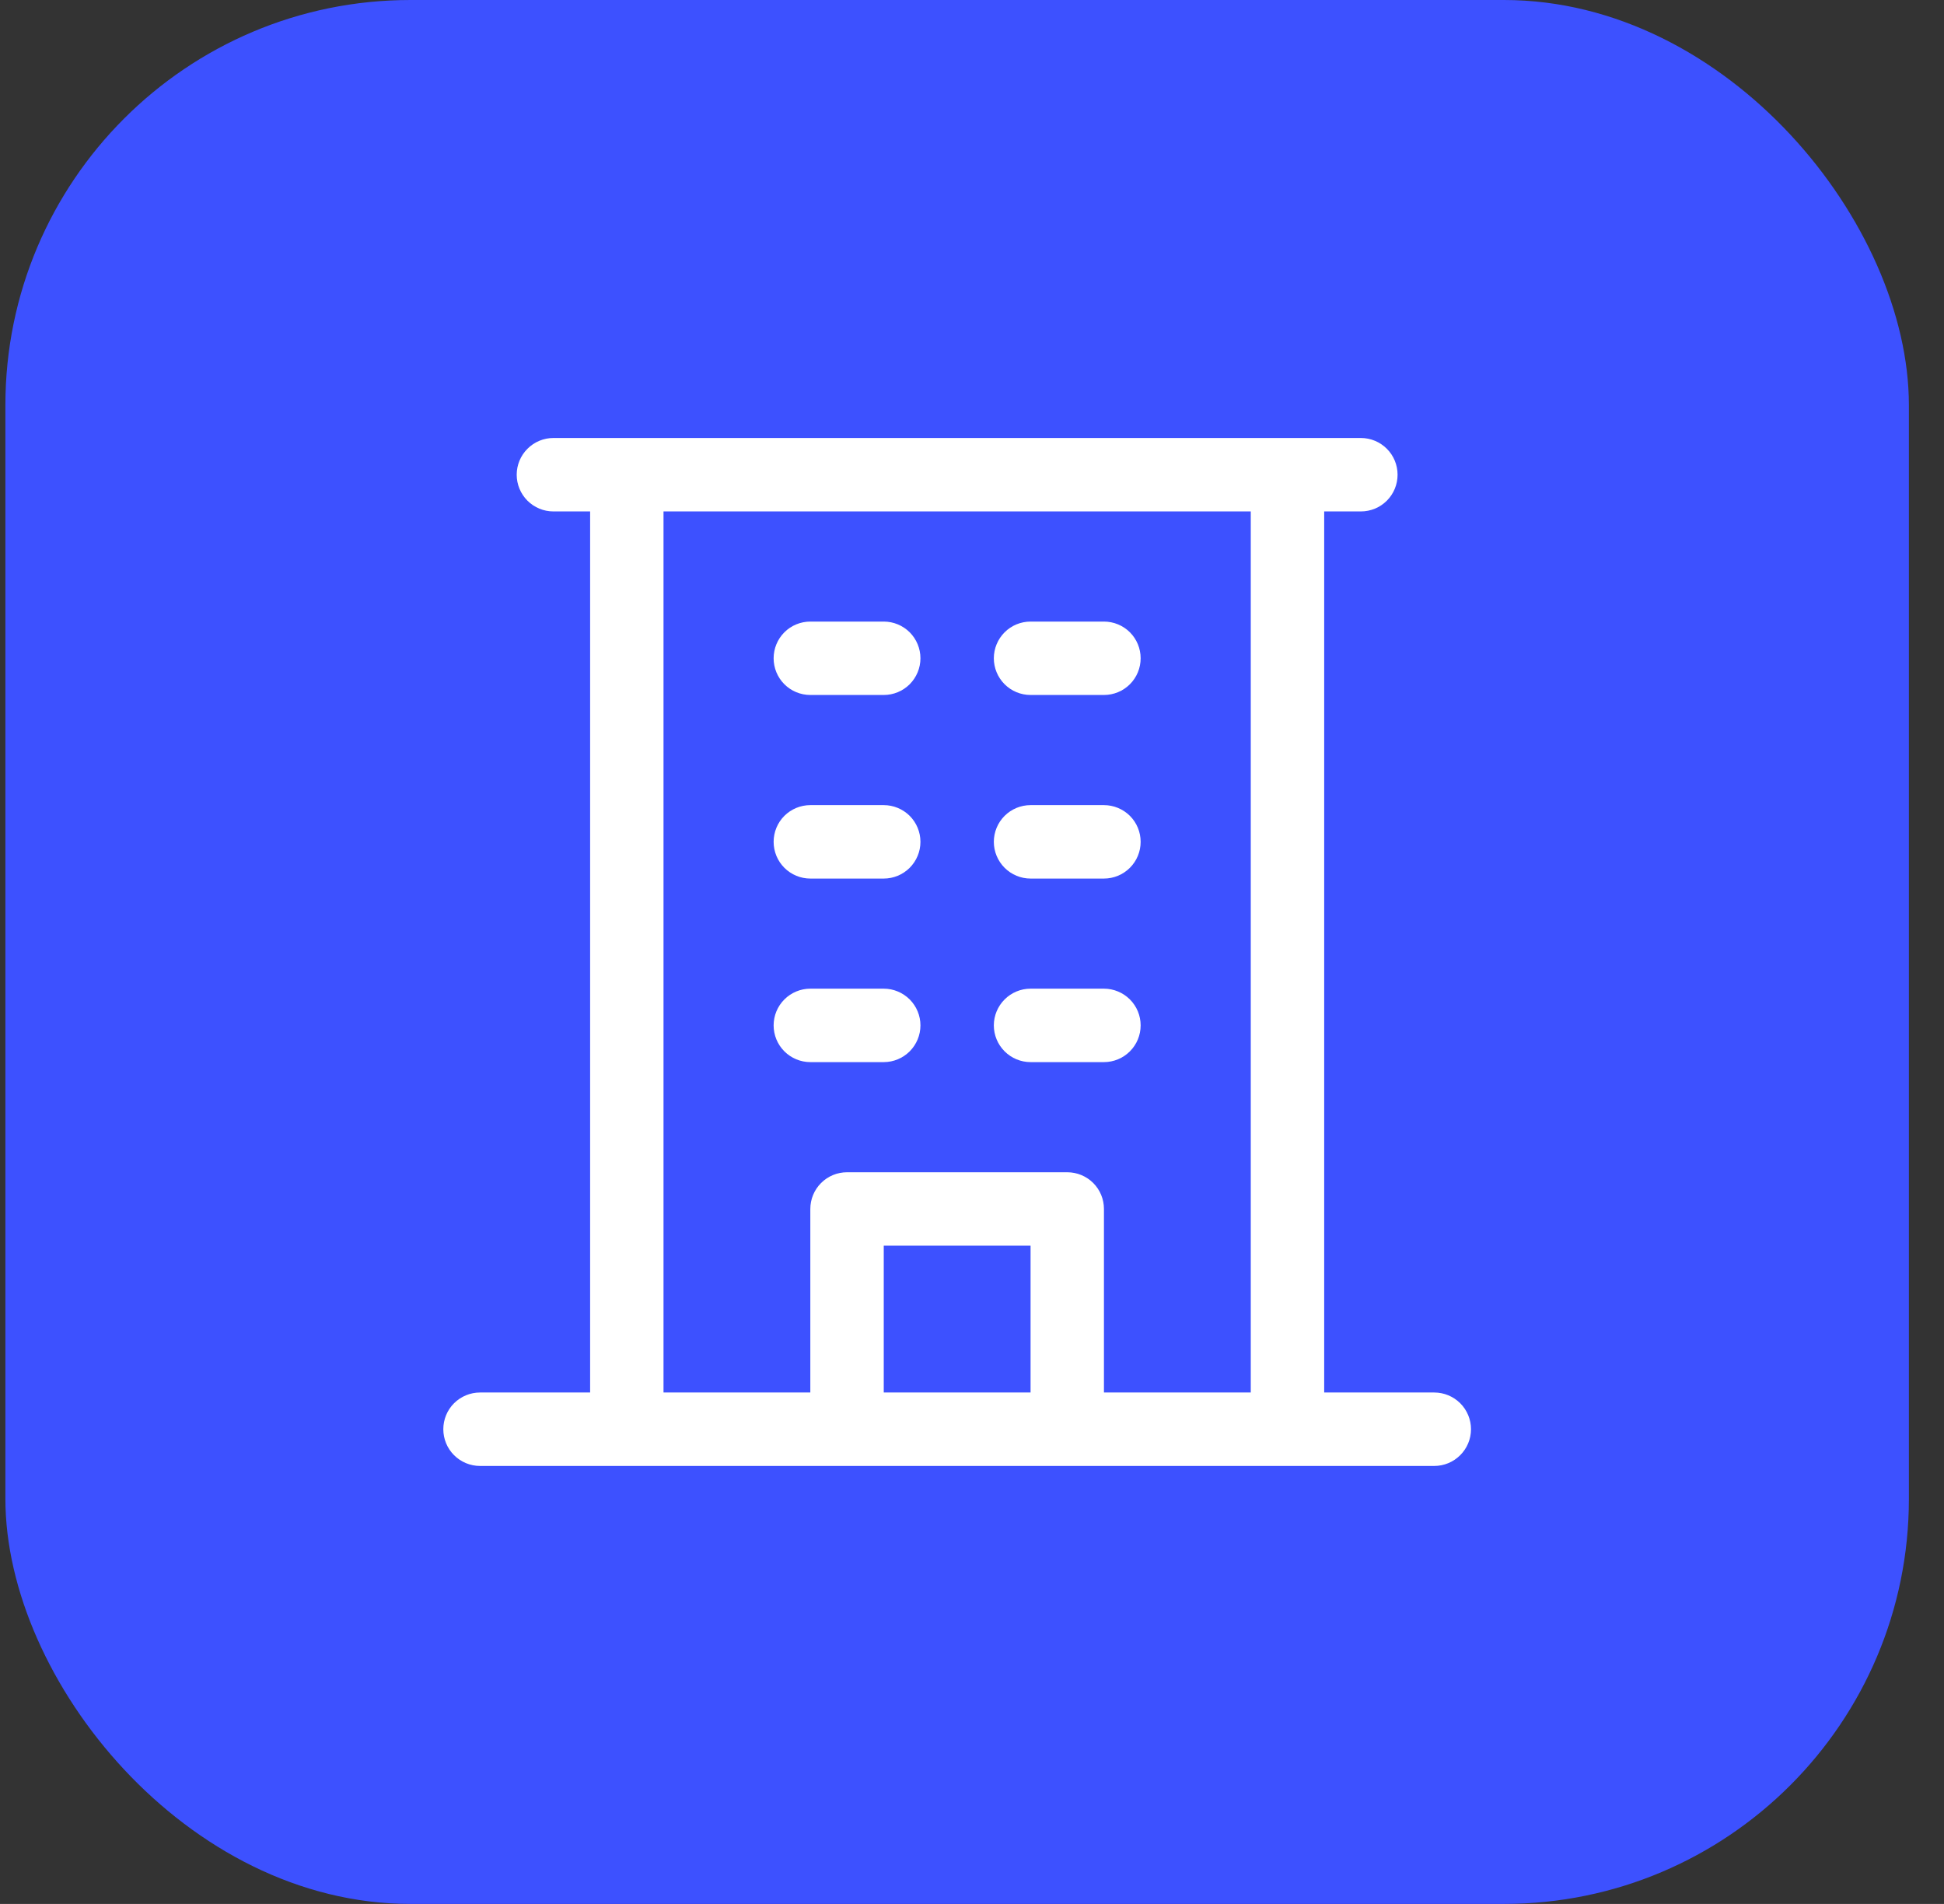
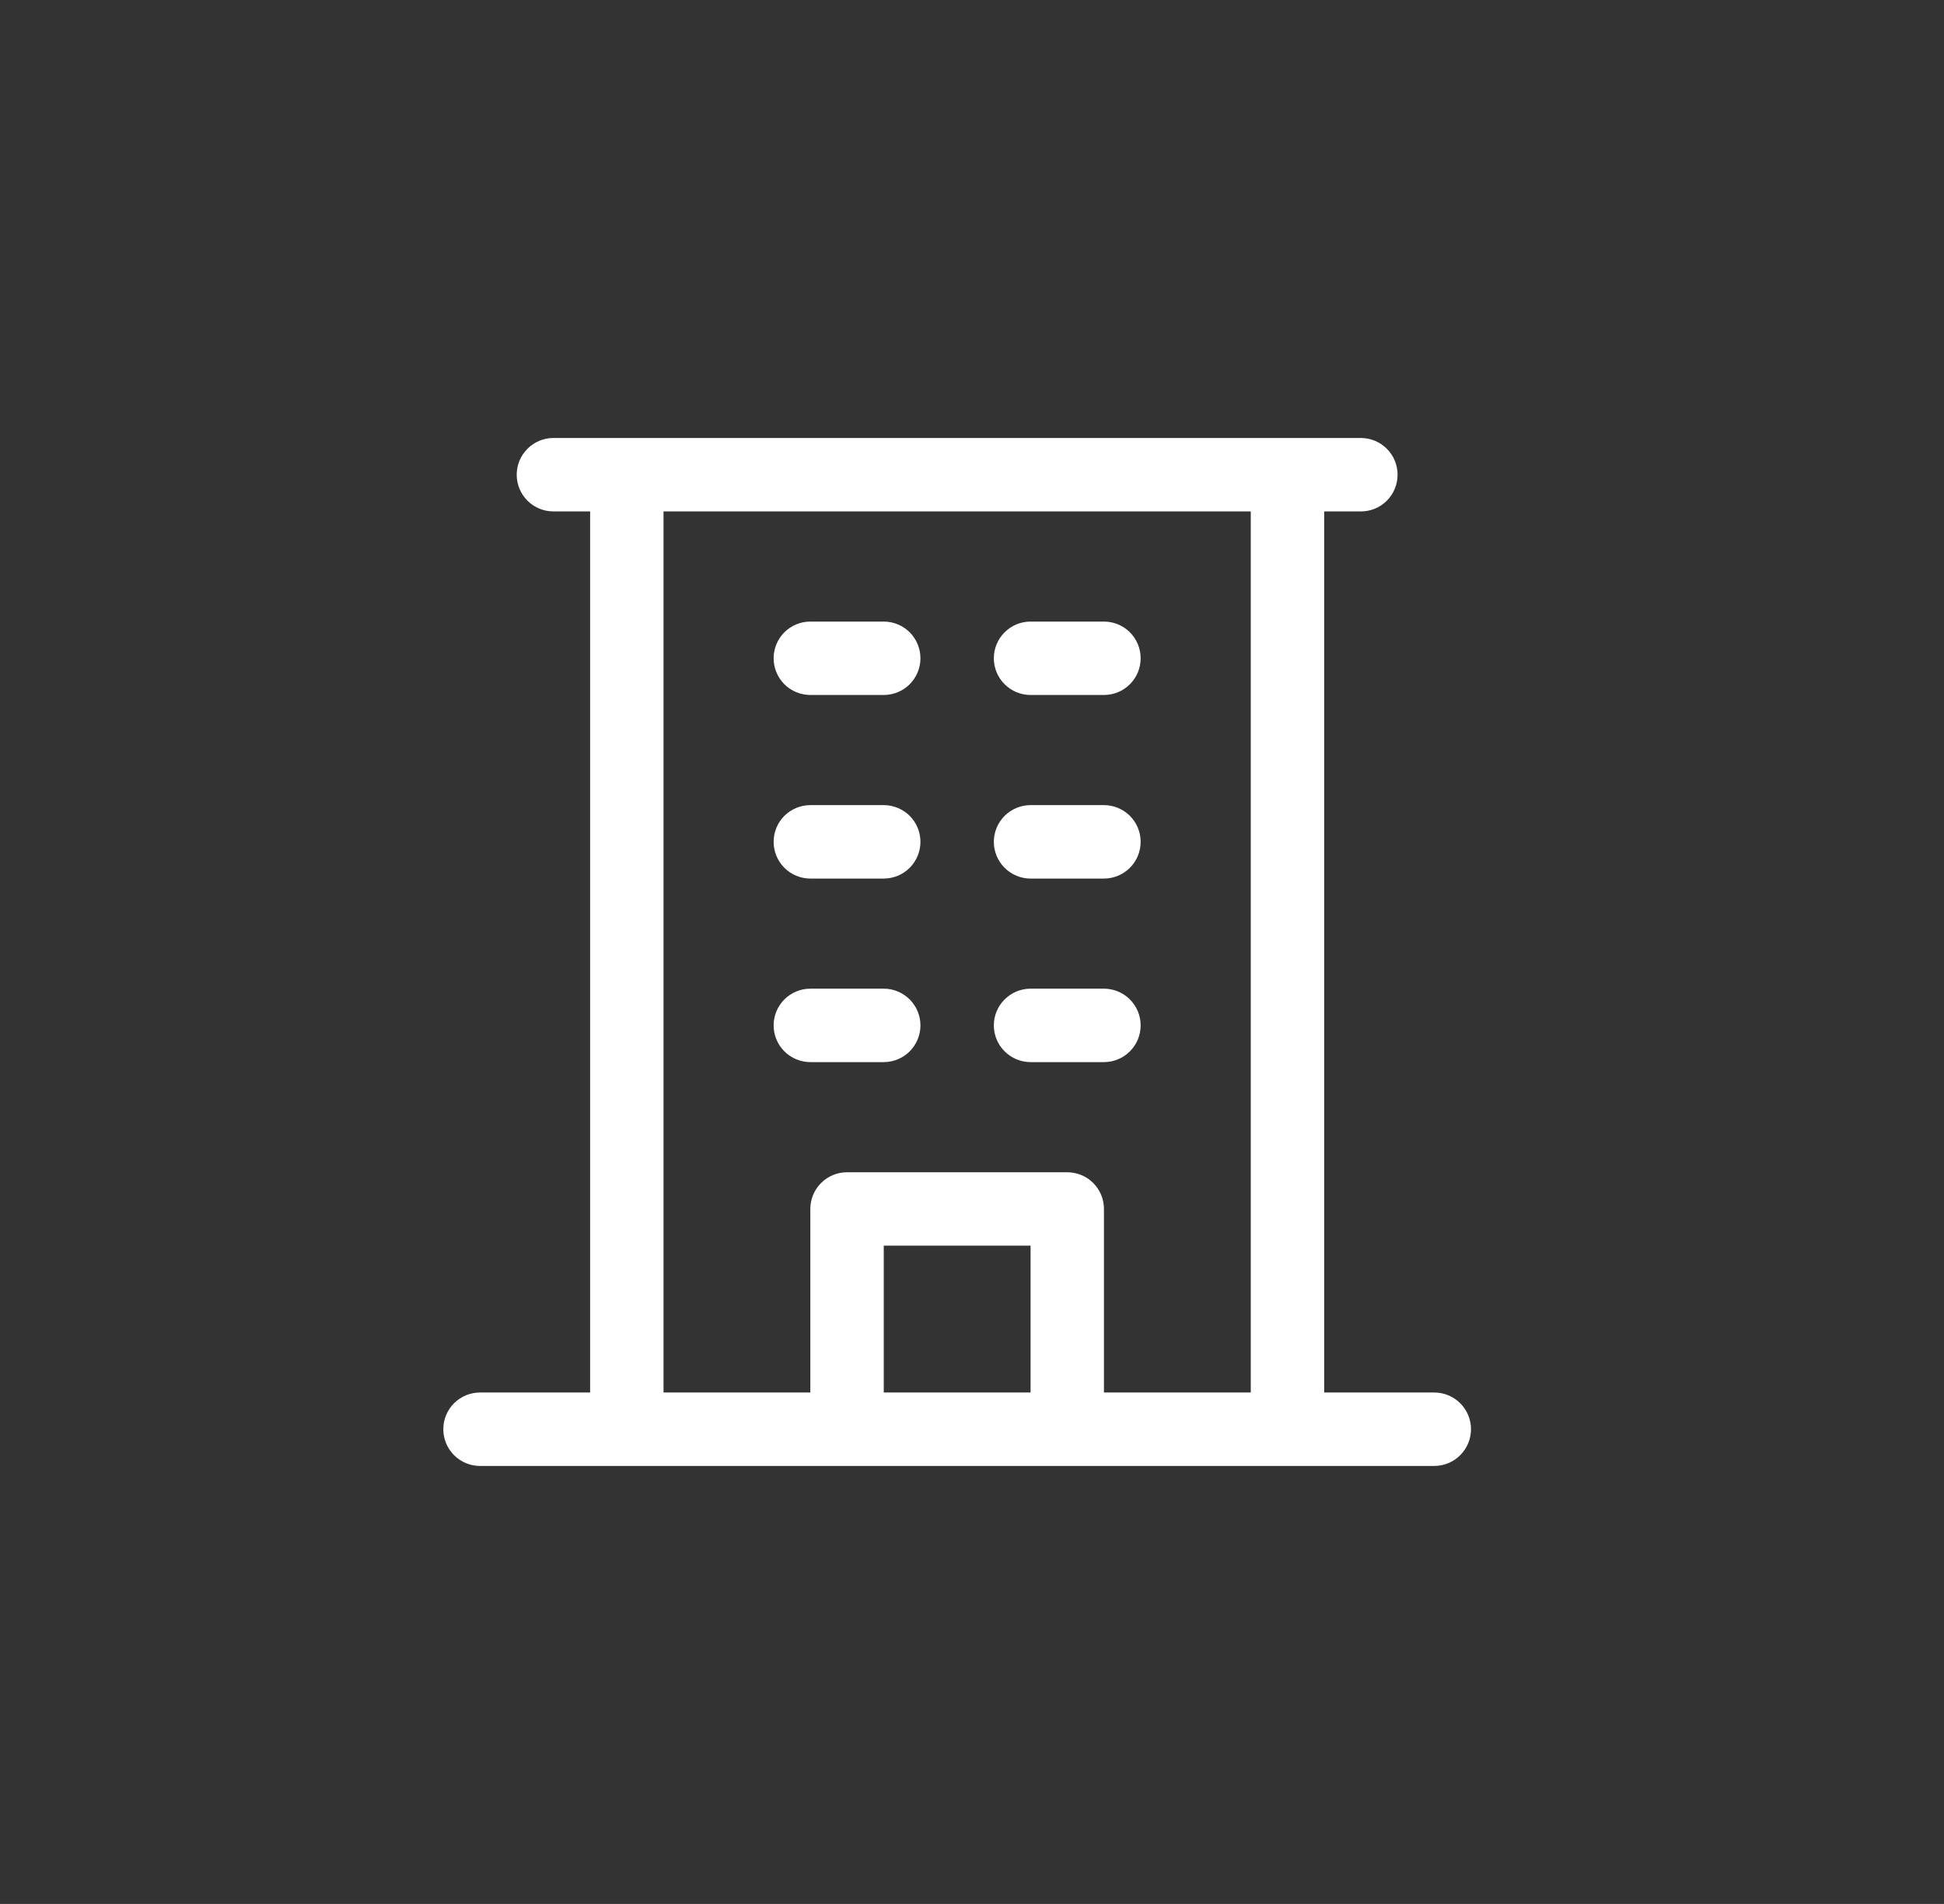
<svg xmlns="http://www.w3.org/2000/svg" width="48" height="47" viewBox="0 0 48 47" fill="none">
  <rect x="0" y="0" width="48" height="47" fill="#333333" stroke="none" />
-   <rect x="0.133" width="47" height="47" rx="10" fill="#3D51FF" />
  <path d="M35.414 34.375H32.696V12.625H33.602C33.842 12.625 34.073 12.53 34.243 12.36C34.413 12.19 34.508 11.959 34.508 11.719C34.508 11.478 34.413 11.248 34.243 11.078C34.073 10.908 33.842 10.812 33.602 10.812H13.664C13.424 10.812 13.194 10.908 13.024 11.078C12.854 11.248 12.758 11.478 12.758 11.719C12.758 11.959 12.854 12.19 13.024 12.36C13.194 12.53 13.424 12.625 13.664 12.625H14.571V34.375H11.852C11.612 34.375 11.381 34.471 11.211 34.64C11.041 34.81 10.946 35.041 10.946 35.281C10.946 35.522 11.041 35.752 11.211 35.922C11.381 36.092 11.612 36.188 11.852 36.188H35.414C35.655 36.188 35.885 36.092 36.055 35.922C36.225 35.752 36.321 35.522 36.321 35.281C36.321 35.041 36.225 34.81 36.055 34.64C35.885 34.471 35.655 34.375 35.414 34.375ZM16.383 12.625H30.883V34.375H27.258V29.844C27.258 29.603 27.163 29.373 26.993 29.203C26.823 29.033 26.592 28.938 26.352 28.938H20.914C20.674 28.938 20.444 29.033 20.274 29.203C20.104 29.373 20.008 29.603 20.008 29.844V34.375H16.383V12.625ZM25.446 34.375H21.821V30.75H25.446V34.375ZM19.102 16.25C19.102 16.01 19.197 15.779 19.367 15.609C19.537 15.439 19.768 15.344 20.008 15.344H21.821C22.061 15.344 22.291 15.439 22.462 15.609C22.631 15.779 22.727 16.01 22.727 16.25C22.727 16.49 22.631 16.721 22.462 16.891C22.291 17.061 22.061 17.156 21.821 17.156H20.008C19.768 17.156 19.537 17.061 19.367 16.891C19.197 16.721 19.102 16.49 19.102 16.25ZM24.539 16.25C24.539 16.01 24.635 15.779 24.805 15.609C24.975 15.439 25.205 15.344 25.446 15.344H27.258C27.498 15.344 27.729 15.439 27.899 15.609C28.069 15.779 28.164 16.01 28.164 16.25C28.164 16.49 28.069 16.721 27.899 16.891C27.729 17.061 27.498 17.156 27.258 17.156H25.446C25.205 17.156 24.975 17.061 24.805 16.891C24.635 16.721 24.539 16.49 24.539 16.25ZM19.102 20.781C19.102 20.541 19.197 20.31 19.367 20.14C19.537 19.971 19.768 19.875 20.008 19.875H21.821C22.061 19.875 22.291 19.971 22.462 20.14C22.631 20.31 22.727 20.541 22.727 20.781C22.727 21.022 22.631 21.252 22.462 21.422C22.291 21.592 22.061 21.688 21.821 21.688H20.008C19.768 21.688 19.537 21.592 19.367 21.422C19.197 21.252 19.102 21.022 19.102 20.781ZM24.539 20.781C24.539 20.541 24.635 20.31 24.805 20.14C24.975 19.971 25.205 19.875 25.446 19.875H27.258C27.498 19.875 27.729 19.971 27.899 20.14C28.069 20.31 28.164 20.541 28.164 20.781C28.164 21.022 28.069 21.252 27.899 21.422C27.729 21.592 27.498 21.688 27.258 21.688H25.446C25.205 21.688 24.975 21.592 24.805 21.422C24.635 21.252 24.539 21.022 24.539 20.781ZM19.102 25.312C19.102 25.072 19.197 24.842 19.367 24.672C19.537 24.502 19.768 24.406 20.008 24.406H21.821C22.061 24.406 22.291 24.502 22.462 24.672C22.631 24.842 22.727 25.072 22.727 25.312C22.727 25.553 22.631 25.783 22.462 25.953C22.291 26.123 22.061 26.219 21.821 26.219H20.008C19.768 26.219 19.537 26.123 19.367 25.953C19.197 25.783 19.102 25.553 19.102 25.312ZM24.539 25.312C24.539 25.072 24.635 24.842 24.805 24.672C24.975 24.502 25.205 24.406 25.446 24.406H27.258C27.498 24.406 27.729 24.502 27.899 24.672C28.069 24.842 28.164 25.072 28.164 25.312C28.164 25.553 28.069 25.783 27.899 25.953C27.729 26.123 27.498 26.219 27.258 26.219H25.446C25.205 26.219 24.975 26.123 24.805 25.953C24.635 25.783 24.539 25.553 24.539 25.312Z" fill="white" />
</svg>